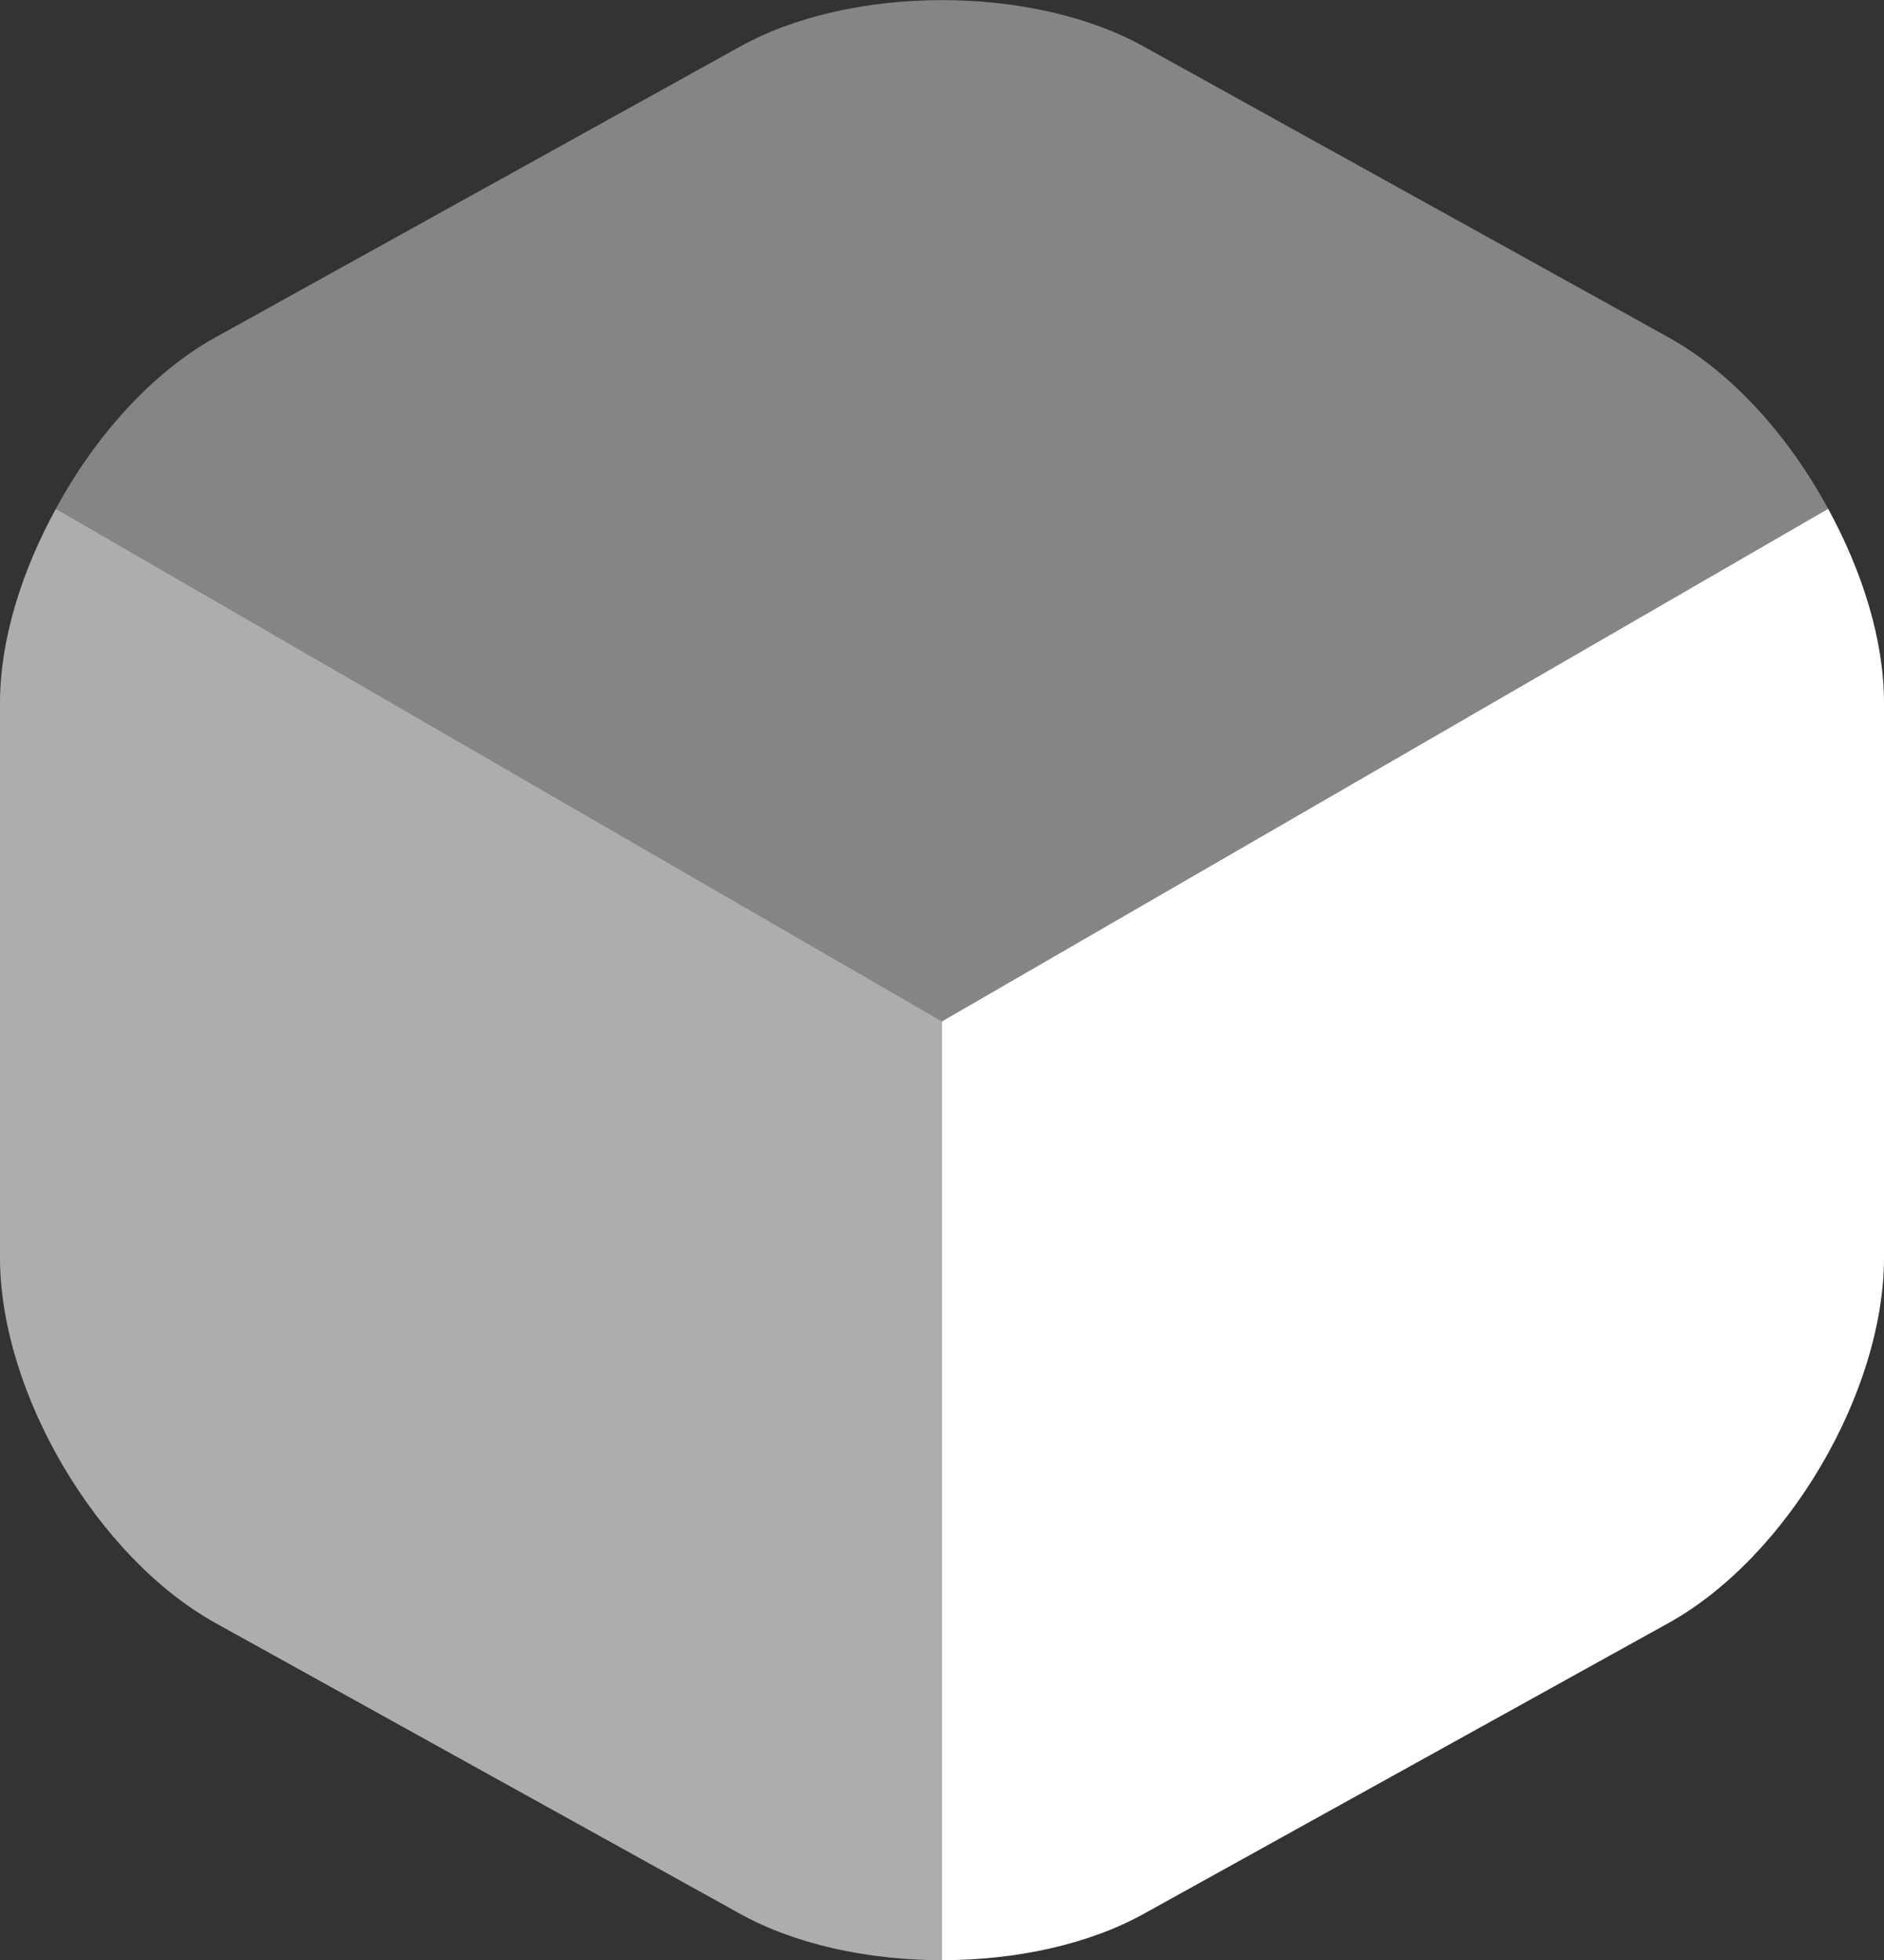
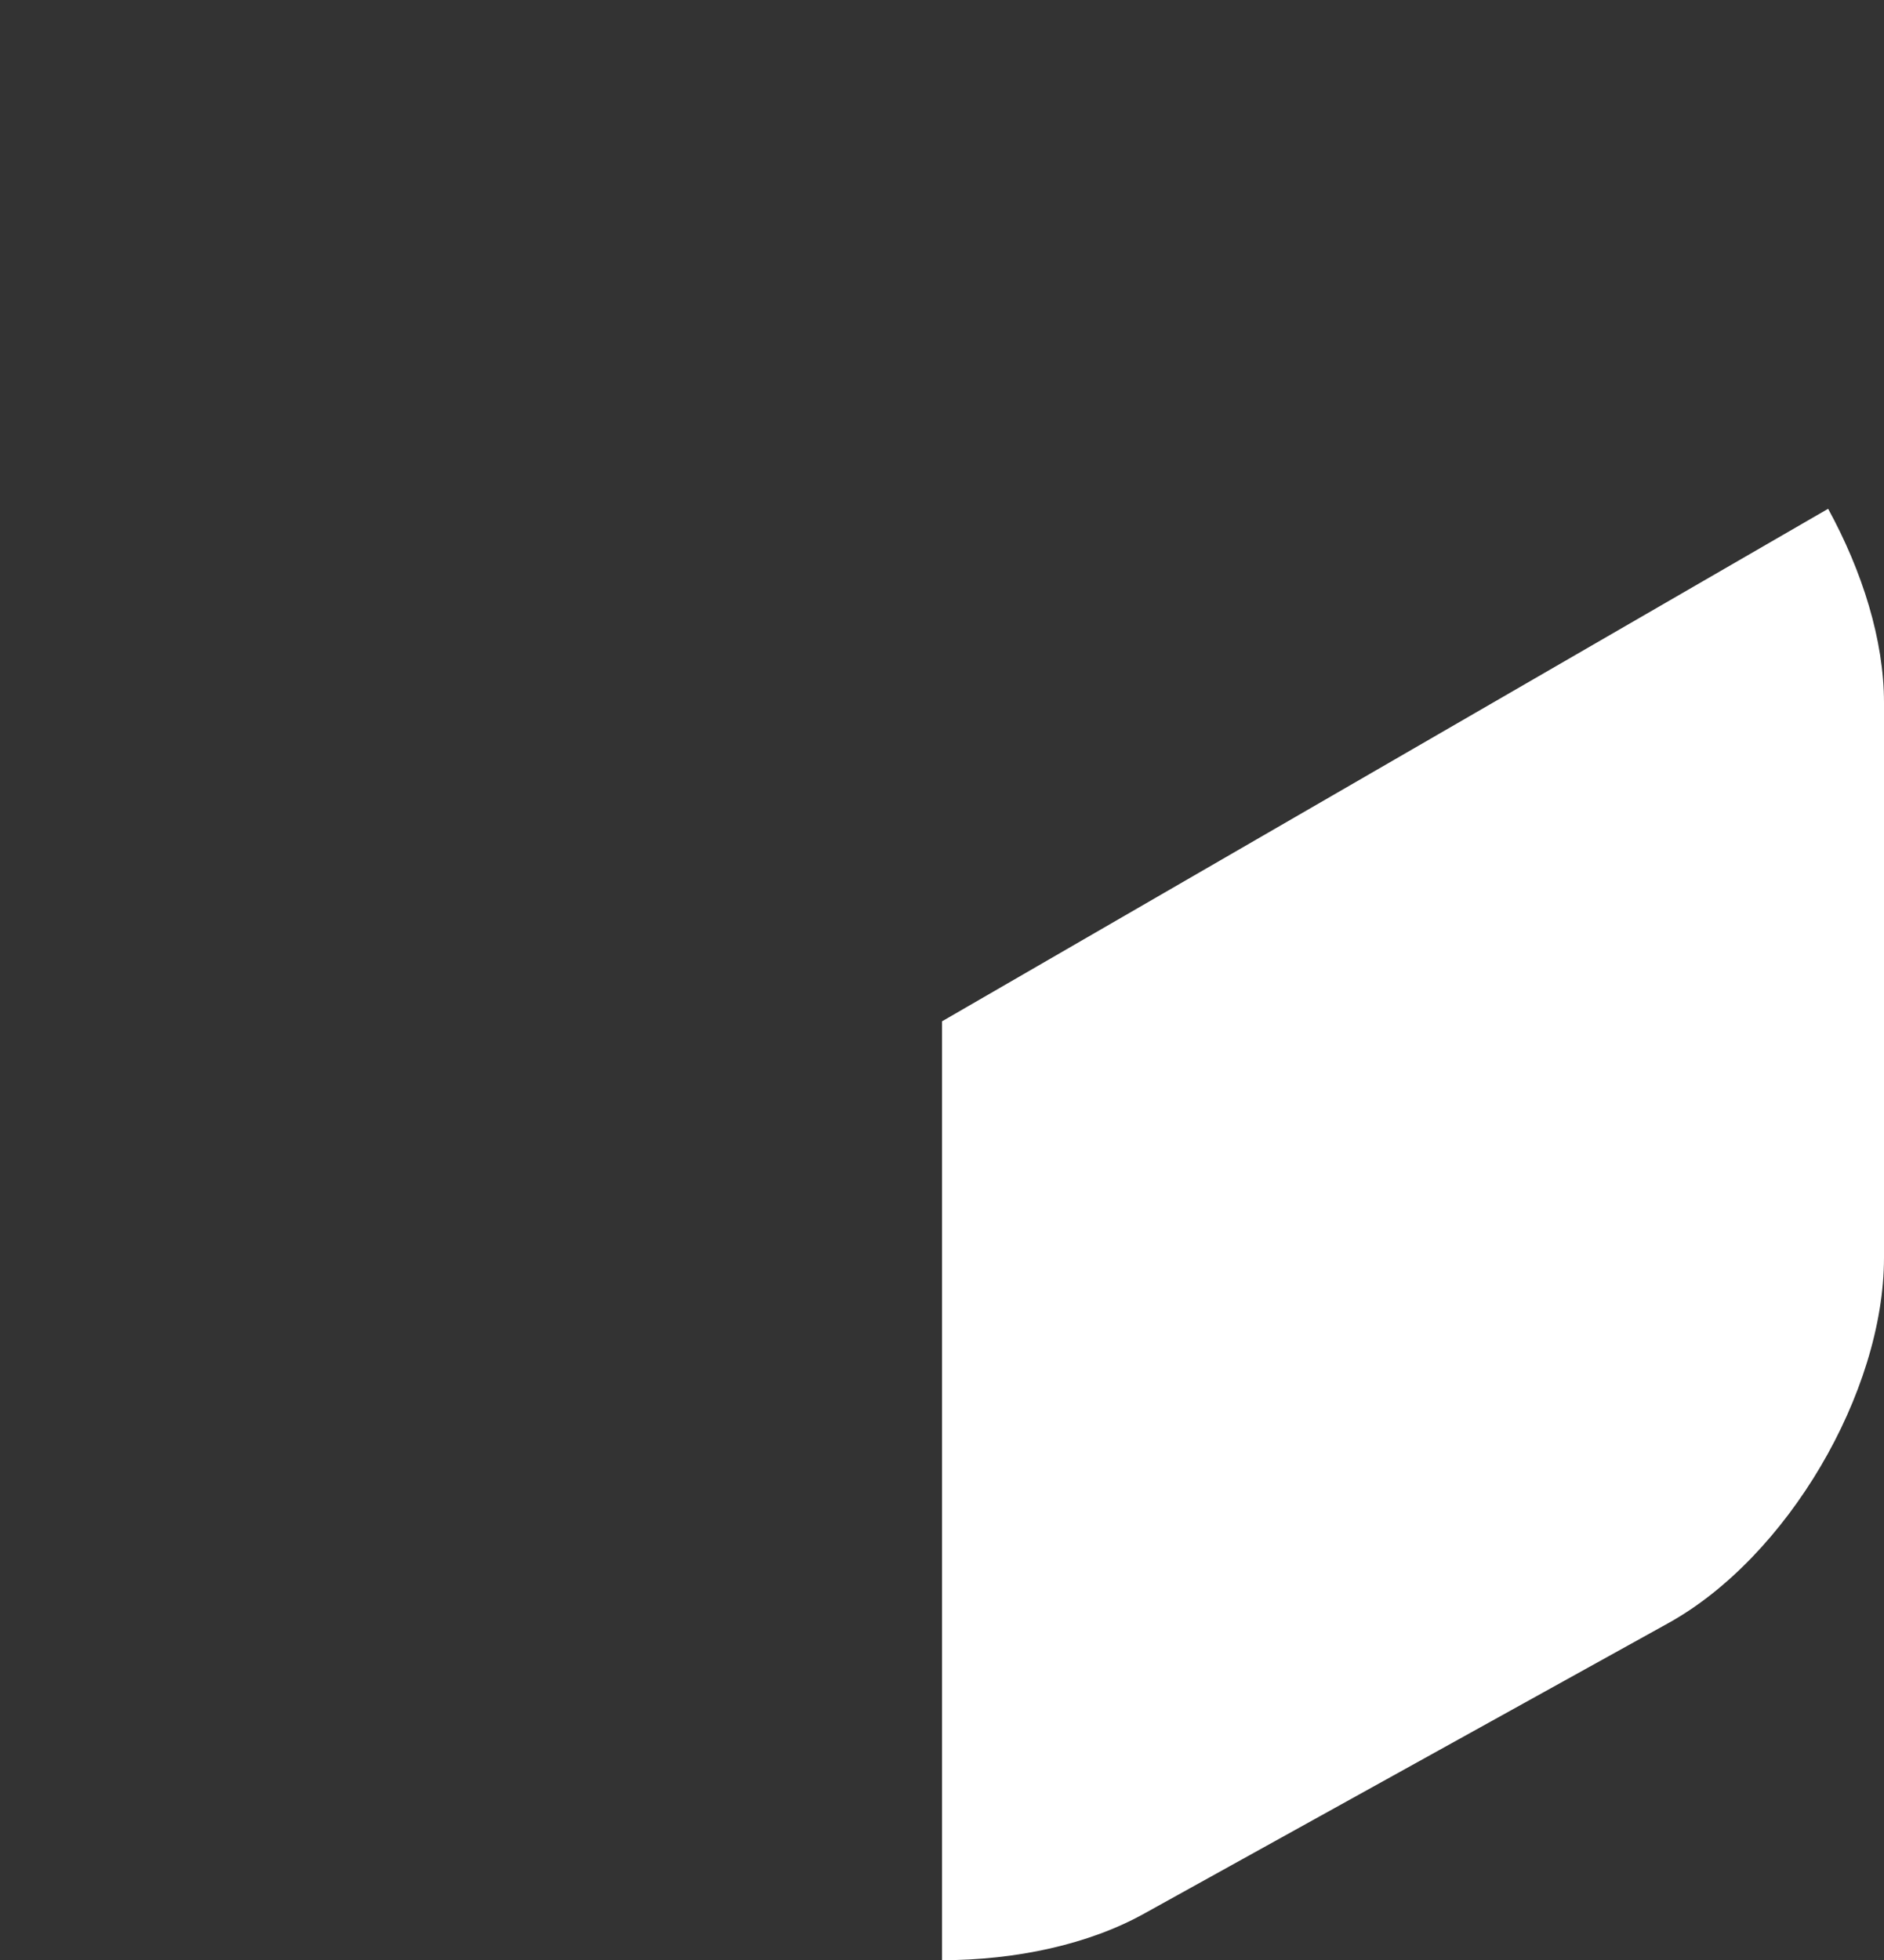
<svg xmlns="http://www.w3.org/2000/svg" width="22.392px" height="23.289px" viewBox="0 0 22.392 23.289" version="1.1">
  <rect x="0" y="0" width="22.392" height="23.289" fill="#333333" stroke="none" />
  <title>带看</title>
  <g id="页面-1" stroke="none" stroke-width="1" fill="none" fill-rule="evenodd">
    <g id="丰富的交互功能切图" transform="translate(-506.563, -7446.794)" fill="#FFFFFF" fill-rule="nonzero">
      <g id="丰富的交互功能备份-9" transform="translate(0, 6880)">
        <g id="编组-3" transform="translate(293, 300)">
          <g id="未选择备份-8" transform="translate(152.56, 235.493)">
            <g id="box" transform="translate(61.003, 31.302)">
-               <path d="M21.728,6.044 C21.728,6.044 11.196,12.134 11.196,12.134 C11.196,12.134 0.664,6.044 0.664,6.044 C1.13,5.182 1.806,4.425 2.563,4.006 C2.563,4.006 8.784,0.559 8.784,0.559 C10.112,-0.186 12.279,-0.186 13.607,0.559 C13.607,0.559 19.829,4.006 19.829,4.006 C20.586,4.425 21.262,5.182 21.728,6.044 C21.728,6.044 21.728,6.044 21.728,6.044 Z" id="Vector" opacity="0.4" />
-               <path d="M11.196,12.134 C11.196,12.134 11.196,23.289 11.196,23.289 C10.322,23.289 9.448,23.103 8.784,22.731 C8.784,22.731 2.563,19.284 2.563,19.284 C1.153,18.503 0,16.547 0,14.94 C0,14.94 0,8.349 0,8.349 C0,7.604 0.256,6.789 0.664,6.044 C0.664,6.044 11.196,12.134 11.196,12.134 C11.196,12.134 11.196,12.134 11.196,12.134 Z" id="Vector" opacity="0.6" />
              <path d="M22.392,8.349 C22.392,8.349 22.392,14.94 22.392,14.94 C22.392,16.547 21.238,18.503 19.829,19.284 C19.829,19.284 13.607,22.731 13.607,22.731 C12.943,23.103 12.07,23.289 11.196,23.289 C11.196,23.289 11.196,12.134 11.196,12.134 C11.196,12.134 21.728,6.044 21.728,6.044 C22.135,6.789 22.392,7.604 22.392,8.349 C22.392,8.349 22.392,8.349 22.392,8.349 Z" id="Vector" />
            </g>
          </g>
        </g>
      </g>
    </g>
  </g>
</svg>